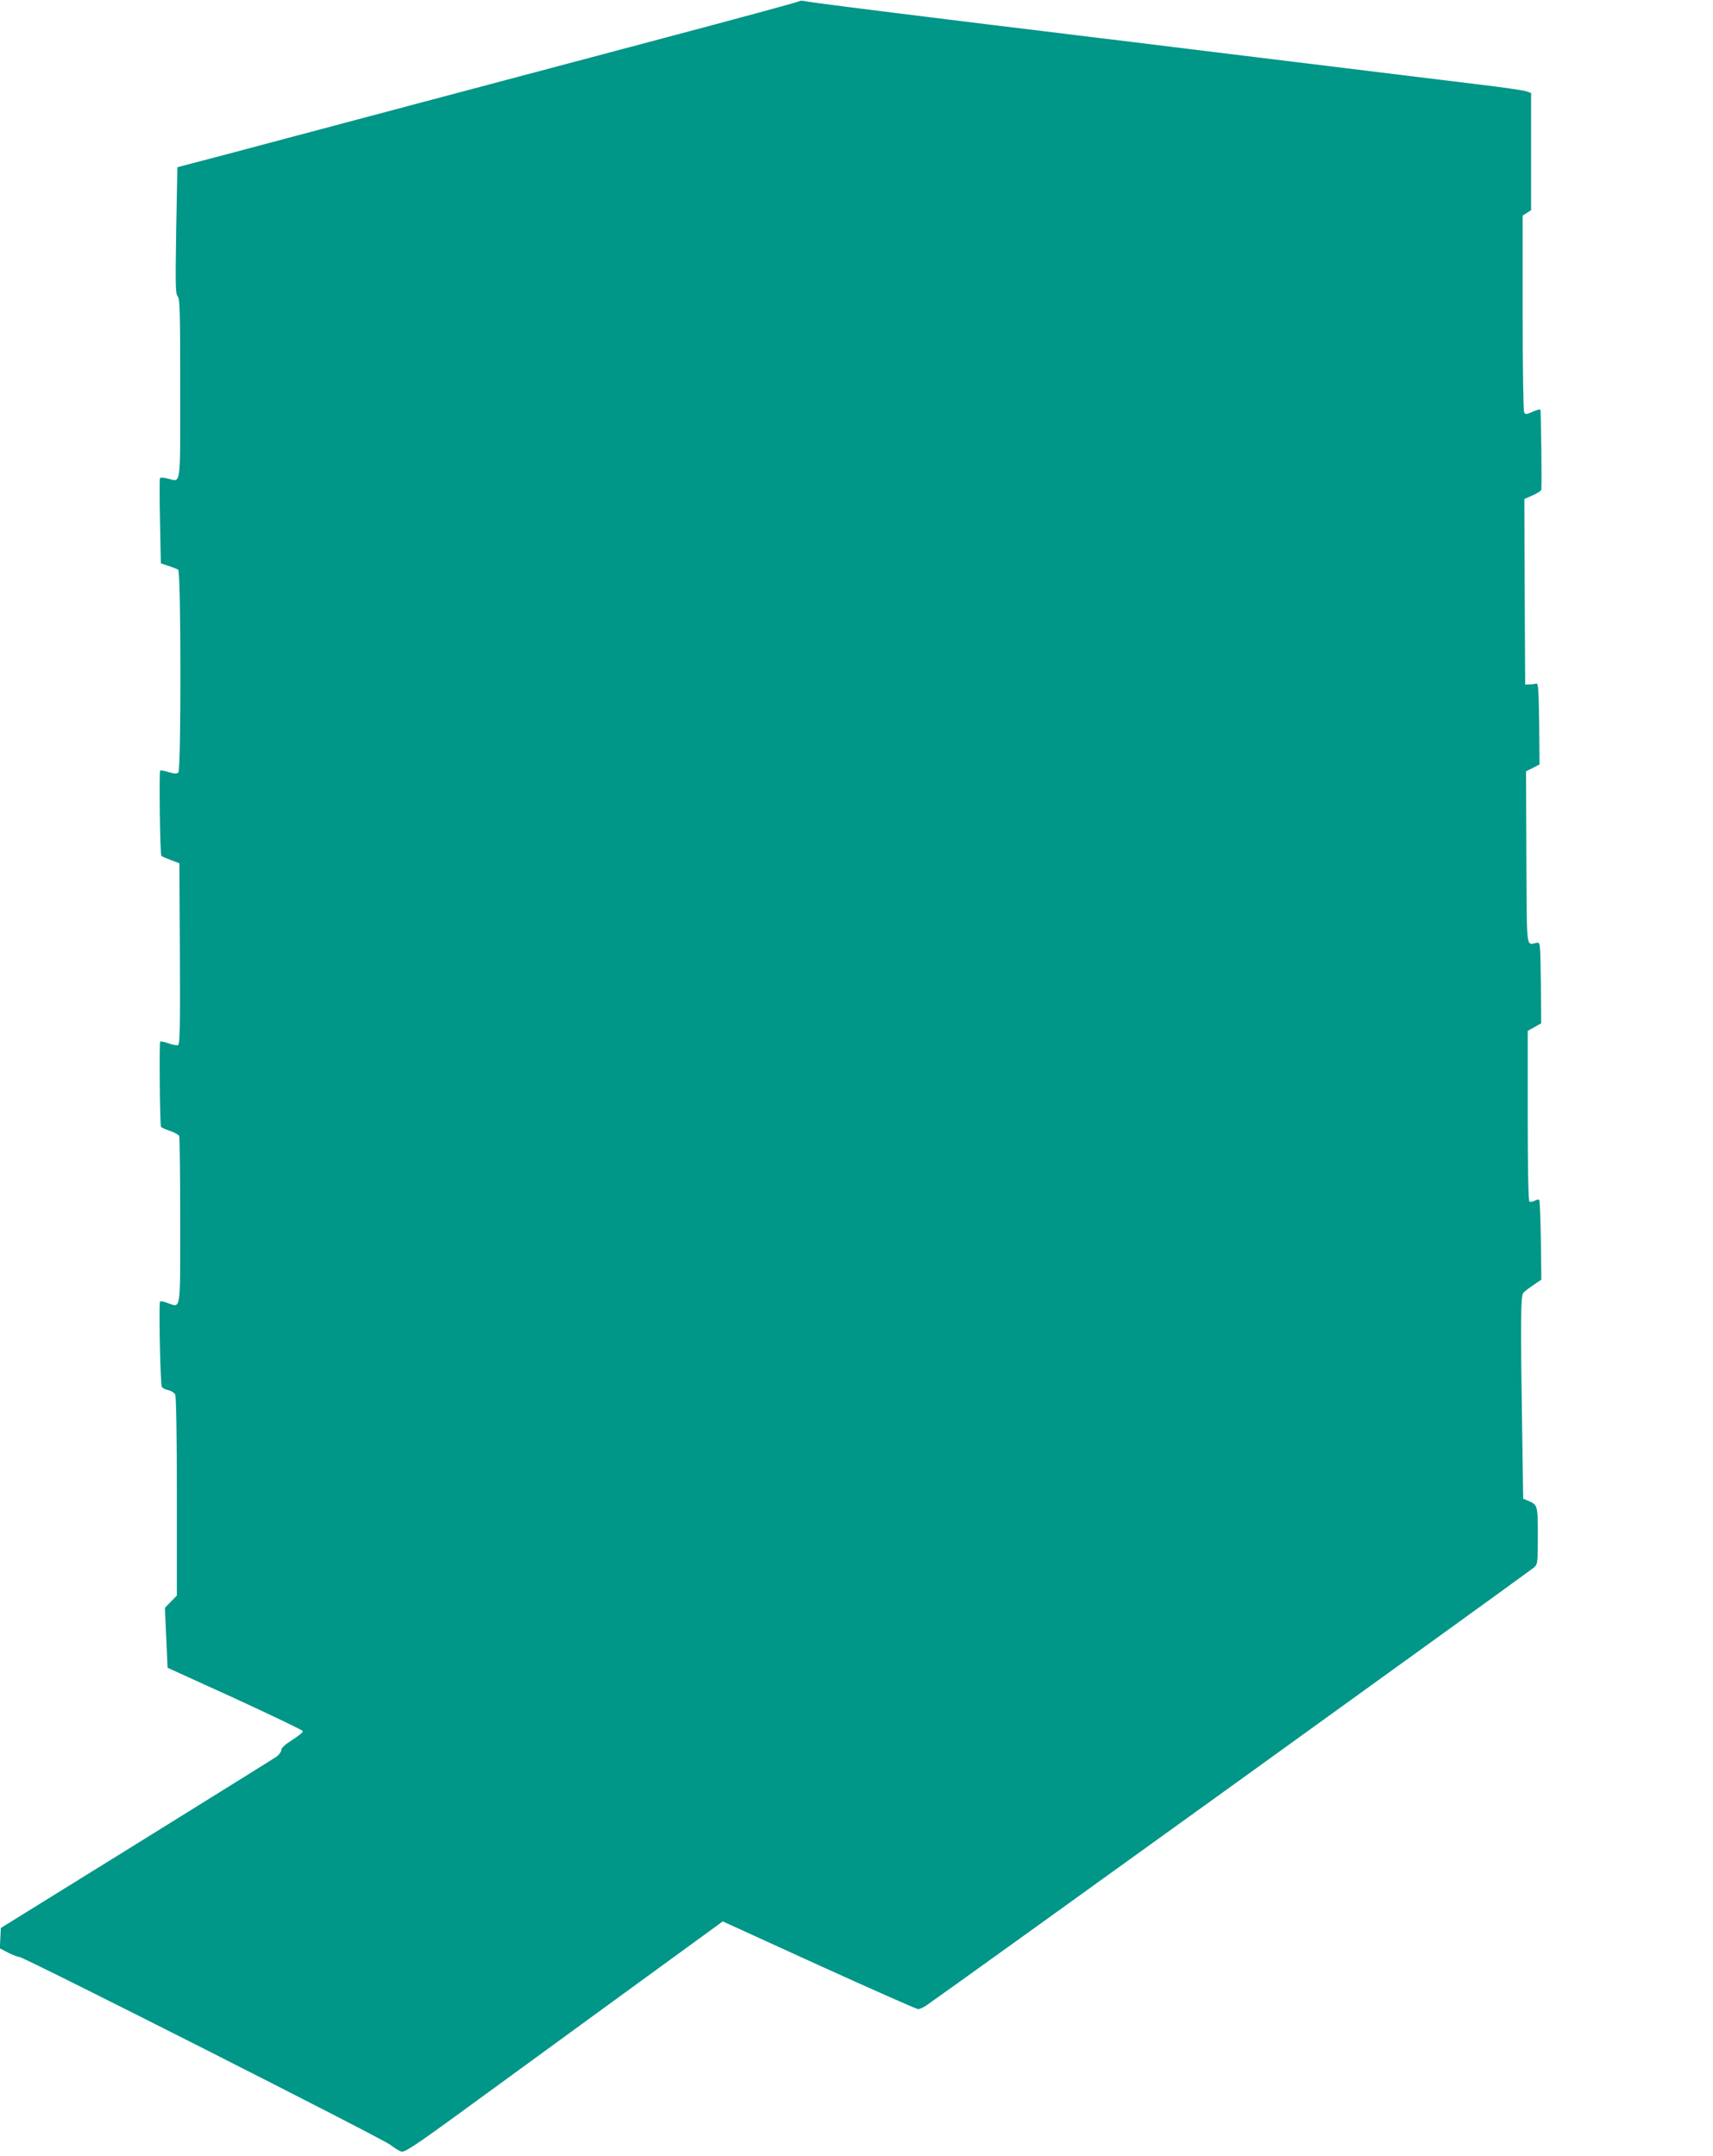
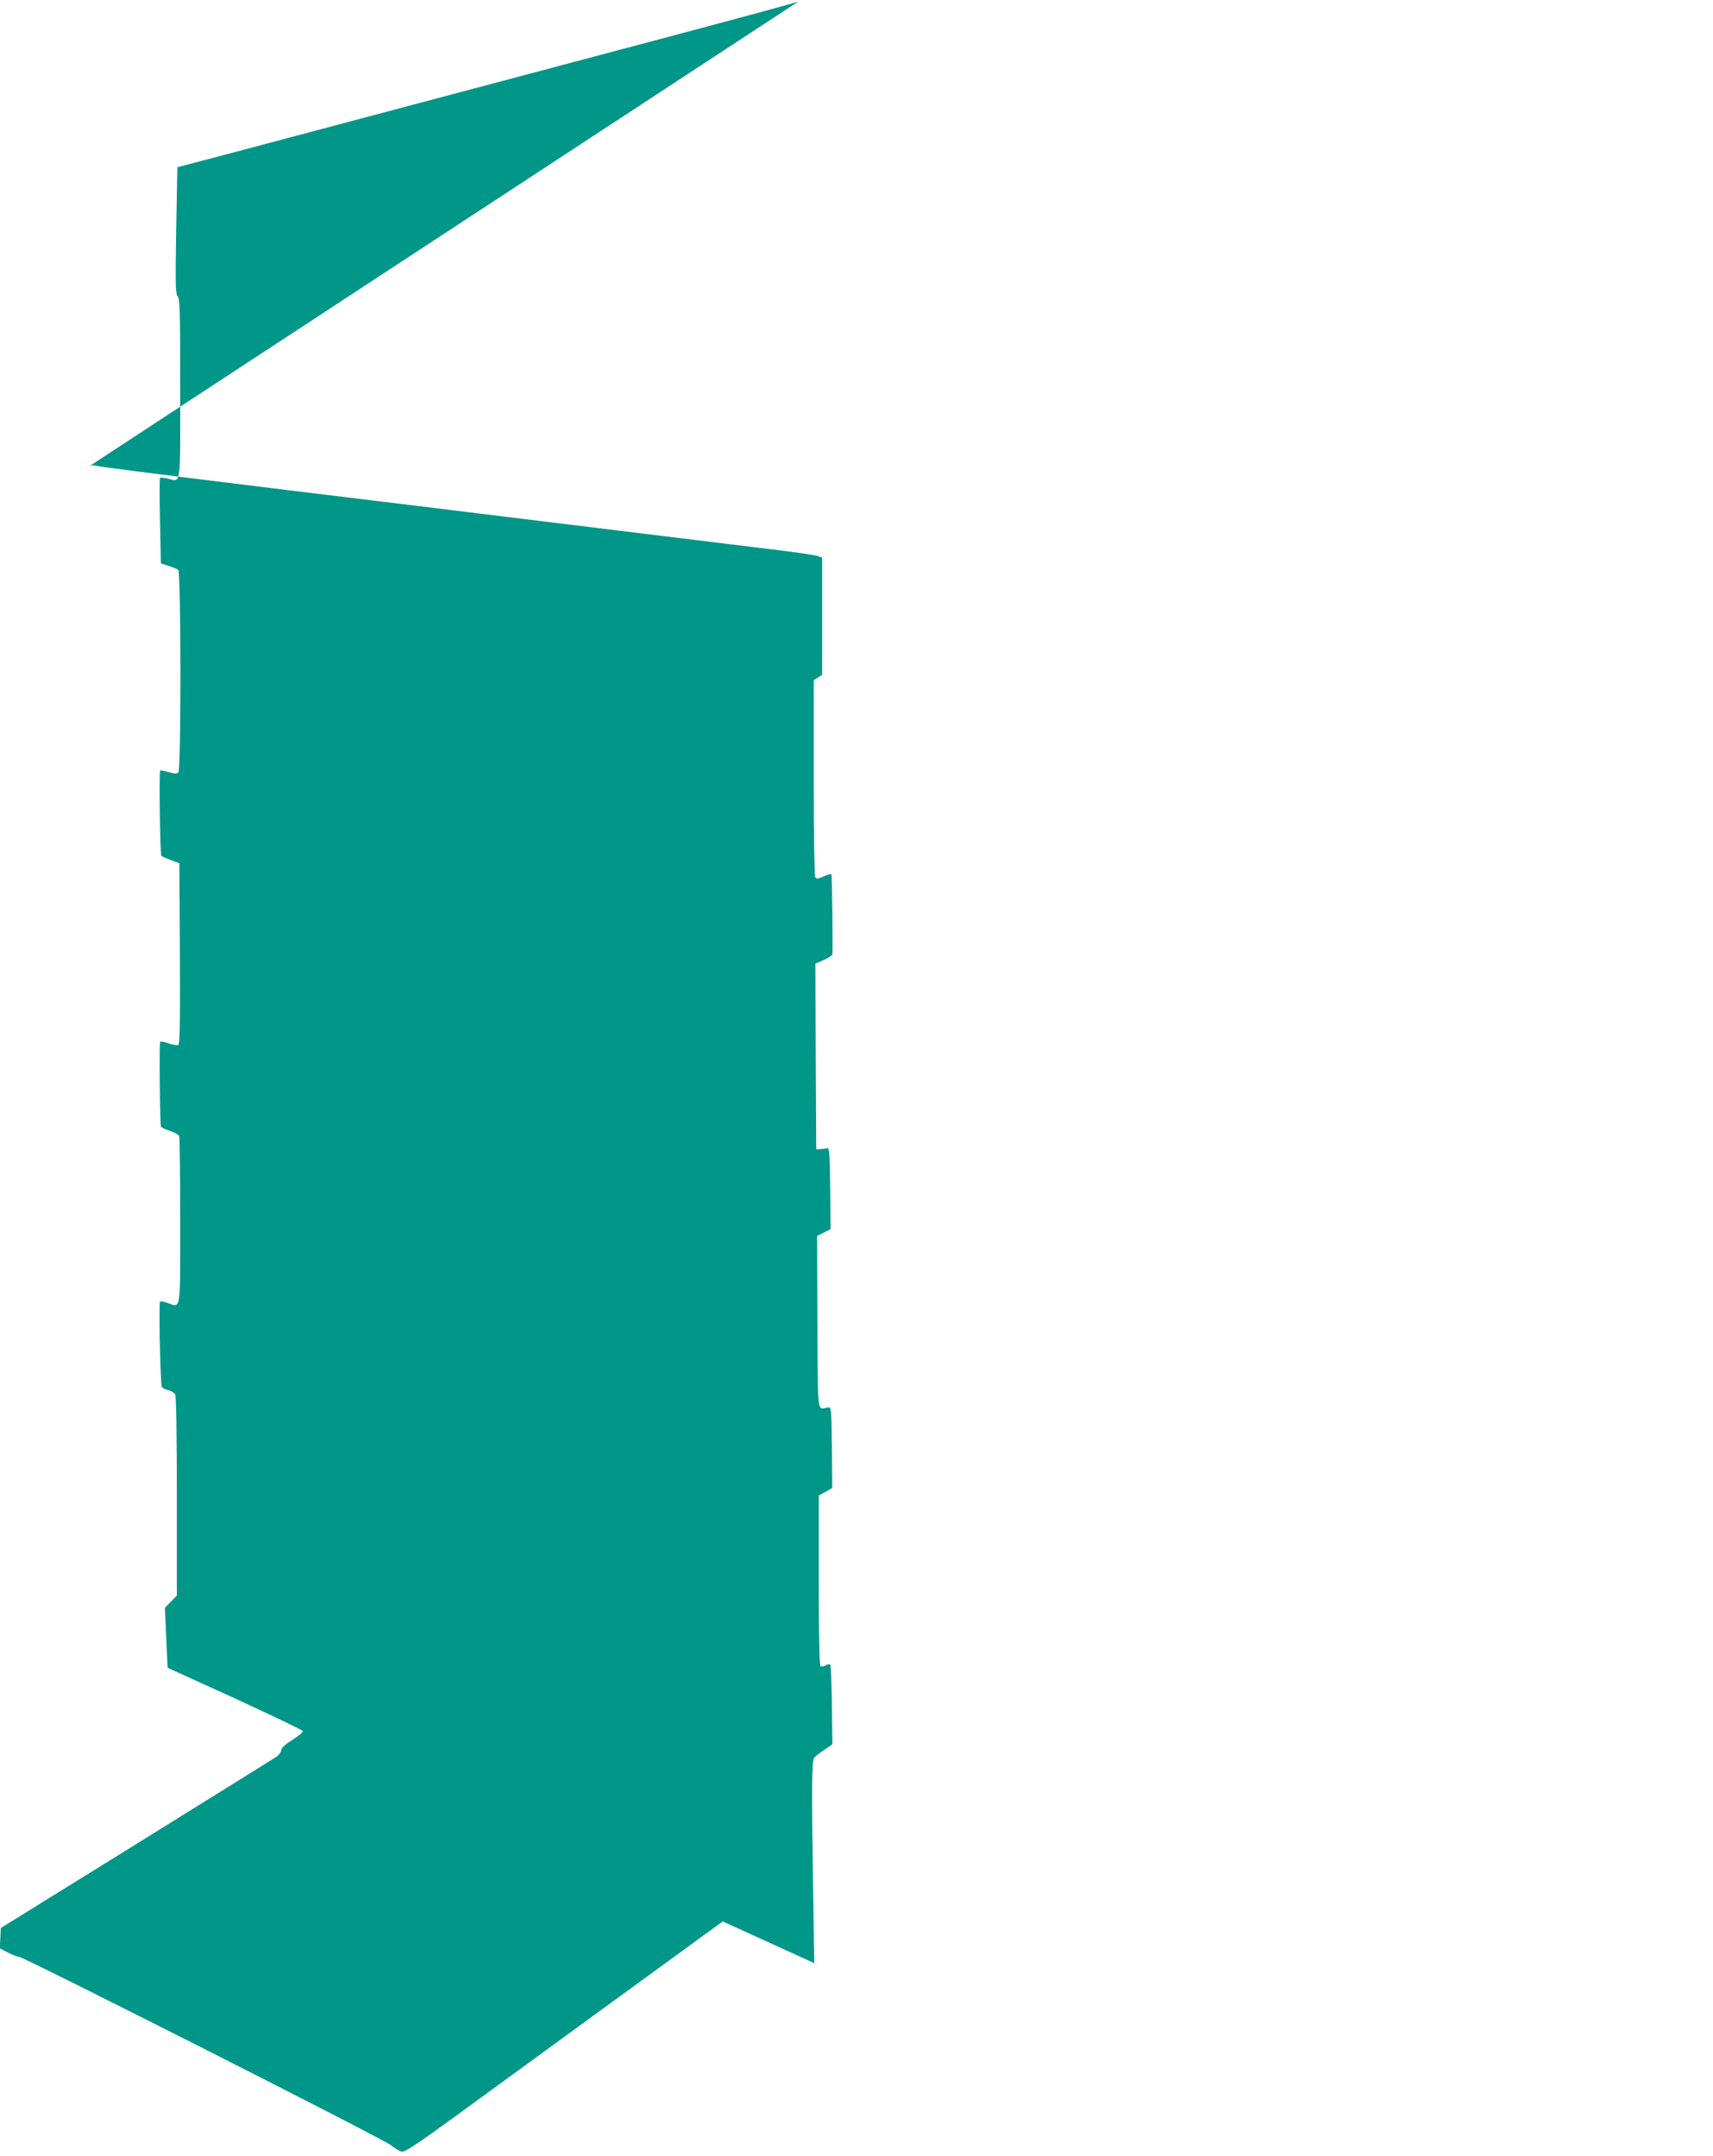
<svg xmlns="http://www.w3.org/2000/svg" version="1.0" width="1017pt" height="1280pt" viewBox="0 0 1017 1280" preserveAspectRatio="xMidYMid meet">
  <g transform="translate(0,1280) scale(0.1,-0.1)" fill="#009688" stroke="none">
-     <path d="M4740 12791 c-8 -5 -366 -102 -795 -216 -429 -114 -1099 -292 -1490 -396 -390 -104 -866 -230 -1056 -281 l-346 -91 -7 -375 c-5 -327 -4 -377 9 -392 13 -14 15 -88 15 -549 0 -594 6 -552 -73 -533 -23 6 -44 8 -47 4 -3 -4 -3 -119 0 -257 l5 -250 45 -15 c25 -8 51 -19 58 -23 17 -11 18 -1187 1 -1204 -8 -8 -23 -8 -57 2 -25 8 -48 12 -51 10 -7 -8 -1 -499 7 -507 4 -4 30 -15 57 -25 l50 -19 3 -537 c2 -434 0 -539 -11 -543 -7 -2 -33 2 -57 11 -23 8 -46 13 -49 10 -6 -7 -2 -495 5 -506 2 -4 26 -15 53 -24 27 -9 52 -23 55 -31 3 -9 6 -236 6 -505 0 -549 5 -513 -75 -486 -33 12 -45 13 -46 4 -6 -81 4 -494 12 -503 6 -7 24 -16 40 -19 16 -4 34 -15 39 -25 6 -12 10 -237 10 -606 l0 -588 -36 -37 -35 -36 8 -178 8 -178 400 -182 c219 -101 401 -188 403 -194 2 -6 -26 -29 -62 -52 -43 -27 -66 -48 -66 -60 0 -10 -12 -27 -27 -39 -16 -11 -390 -244 -833 -519 l-805 -499 -3 -61 -3 -60 50 -26 c28 -14 57 -25 66 -25 26 0 2157 -1079 2203 -1116 24 -19 54 -37 66 -40 19 -4 82 37 317 208 162 118 586 427 942 687 l648 472 572 -261 c315 -143 579 -260 588 -260 9 0 31 10 50 23 160 110 3574 2572 3607 2600 21 20 22 27 22 188 0 181 -1 184 -58 208 l-29 12 -6 412 c-10 623 -9 791 6 809 6 8 34 30 60 47 l48 33 -3 233 c-2 128 -6 236 -10 240 -3 4 -16 2 -27 -5 -12 -6 -26 -8 -31 -5 -6 4 -10 192 -10 510 l0 504 40 22 40 23 -2 240 c-3 235 -4 241 -23 238 -66 -11 -60 -64 -63 505 l-2 513 40 20 40 21 -2 242 c-3 209 -5 241 -18 238 -8 -2 -26 -5 -40 -5 l-25 -1 -3 551 -2 551 50 22 c27 12 50 27 51 34 3 53 -2 471 -6 475 -3 3 -23 -3 -46 -13 -35 -16 -42 -17 -50 -4 -5 8 -9 263 -9 591 l0 578 25 16 25 16 0 348 0 348 -32 11 c-18 5 -145 24 -283 40 -319 39 -619 76 -1560 191 -135 17 -354 43 -487 60 -134 16 -373 45 -533 65 -159 19 -420 51 -580 71 -472 58 -819 102 -840 108 -11 3 -27 2 -35 -3z" />
+     <path d="M4740 12791 c-8 -5 -366 -102 -795 -216 -429 -114 -1099 -292 -1490 -396 -390 -104 -866 -230 -1056 -281 l-346 -91 -7 -375 c-5 -327 -4 -377 9 -392 13 -14 15 -88 15 -549 0 -594 6 -552 -73 -533 -23 6 -44 8 -47 4 -3 -4 -3 -119 0 -257 l5 -250 45 -15 c25 -8 51 -19 58 -23 17 -11 18 -1187 1 -1204 -8 -8 -23 -8 -57 2 -25 8 -48 12 -51 10 -7 -8 -1 -499 7 -507 4 -4 30 -15 57 -25 l50 -19 3 -537 c2 -434 0 -539 -11 -543 -7 -2 -33 2 -57 11 -23 8 -46 13 -49 10 -6 -7 -2 -495 5 -506 2 -4 26 -15 53 -24 27 -9 52 -23 55 -31 3 -9 6 -236 6 -505 0 -549 5 -513 -75 -486 -33 12 -45 13 -46 4 -6 -81 4 -494 12 -503 6 -7 24 -16 40 -19 16 -4 34 -15 39 -25 6 -12 10 -237 10 -606 l0 -588 -36 -37 -35 -36 8 -178 8 -178 400 -182 c219 -101 401 -188 403 -194 2 -6 -26 -29 -62 -52 -43 -27 -66 -48 -66 -60 0 -10 -12 -27 -27 -39 -16 -11 -390 -244 -833 -519 l-805 -499 -3 -61 -3 -60 50 -26 c28 -14 57 -25 66 -25 26 0 2157 -1079 2203 -1116 24 -19 54 -37 66 -40 19 -4 82 37 317 208 162 118 586 427 942 687 l648 472 572 -261 l-29 12 -6 412 c-10 623 -9 791 6 809 6 8 34 30 60 47 l48 33 -3 233 c-2 128 -6 236 -10 240 -3 4 -16 2 -27 -5 -12 -6 -26 -8 -31 -5 -6 4 -10 192 -10 510 l0 504 40 22 40 23 -2 240 c-3 235 -4 241 -23 238 -66 -11 -60 -64 -63 505 l-2 513 40 20 40 21 -2 242 c-3 209 -5 241 -18 238 -8 -2 -26 -5 -40 -5 l-25 -1 -3 551 -2 551 50 22 c27 12 50 27 51 34 3 53 -2 471 -6 475 -3 3 -23 -3 -46 -13 -35 -16 -42 -17 -50 -4 -5 8 -9 263 -9 591 l0 578 25 16 25 16 0 348 0 348 -32 11 c-18 5 -145 24 -283 40 -319 39 -619 76 -1560 191 -135 17 -354 43 -487 60 -134 16 -373 45 -533 65 -159 19 -420 51 -580 71 -472 58 -819 102 -840 108 -11 3 -27 2 -35 -3z" />
  </g>
</svg>